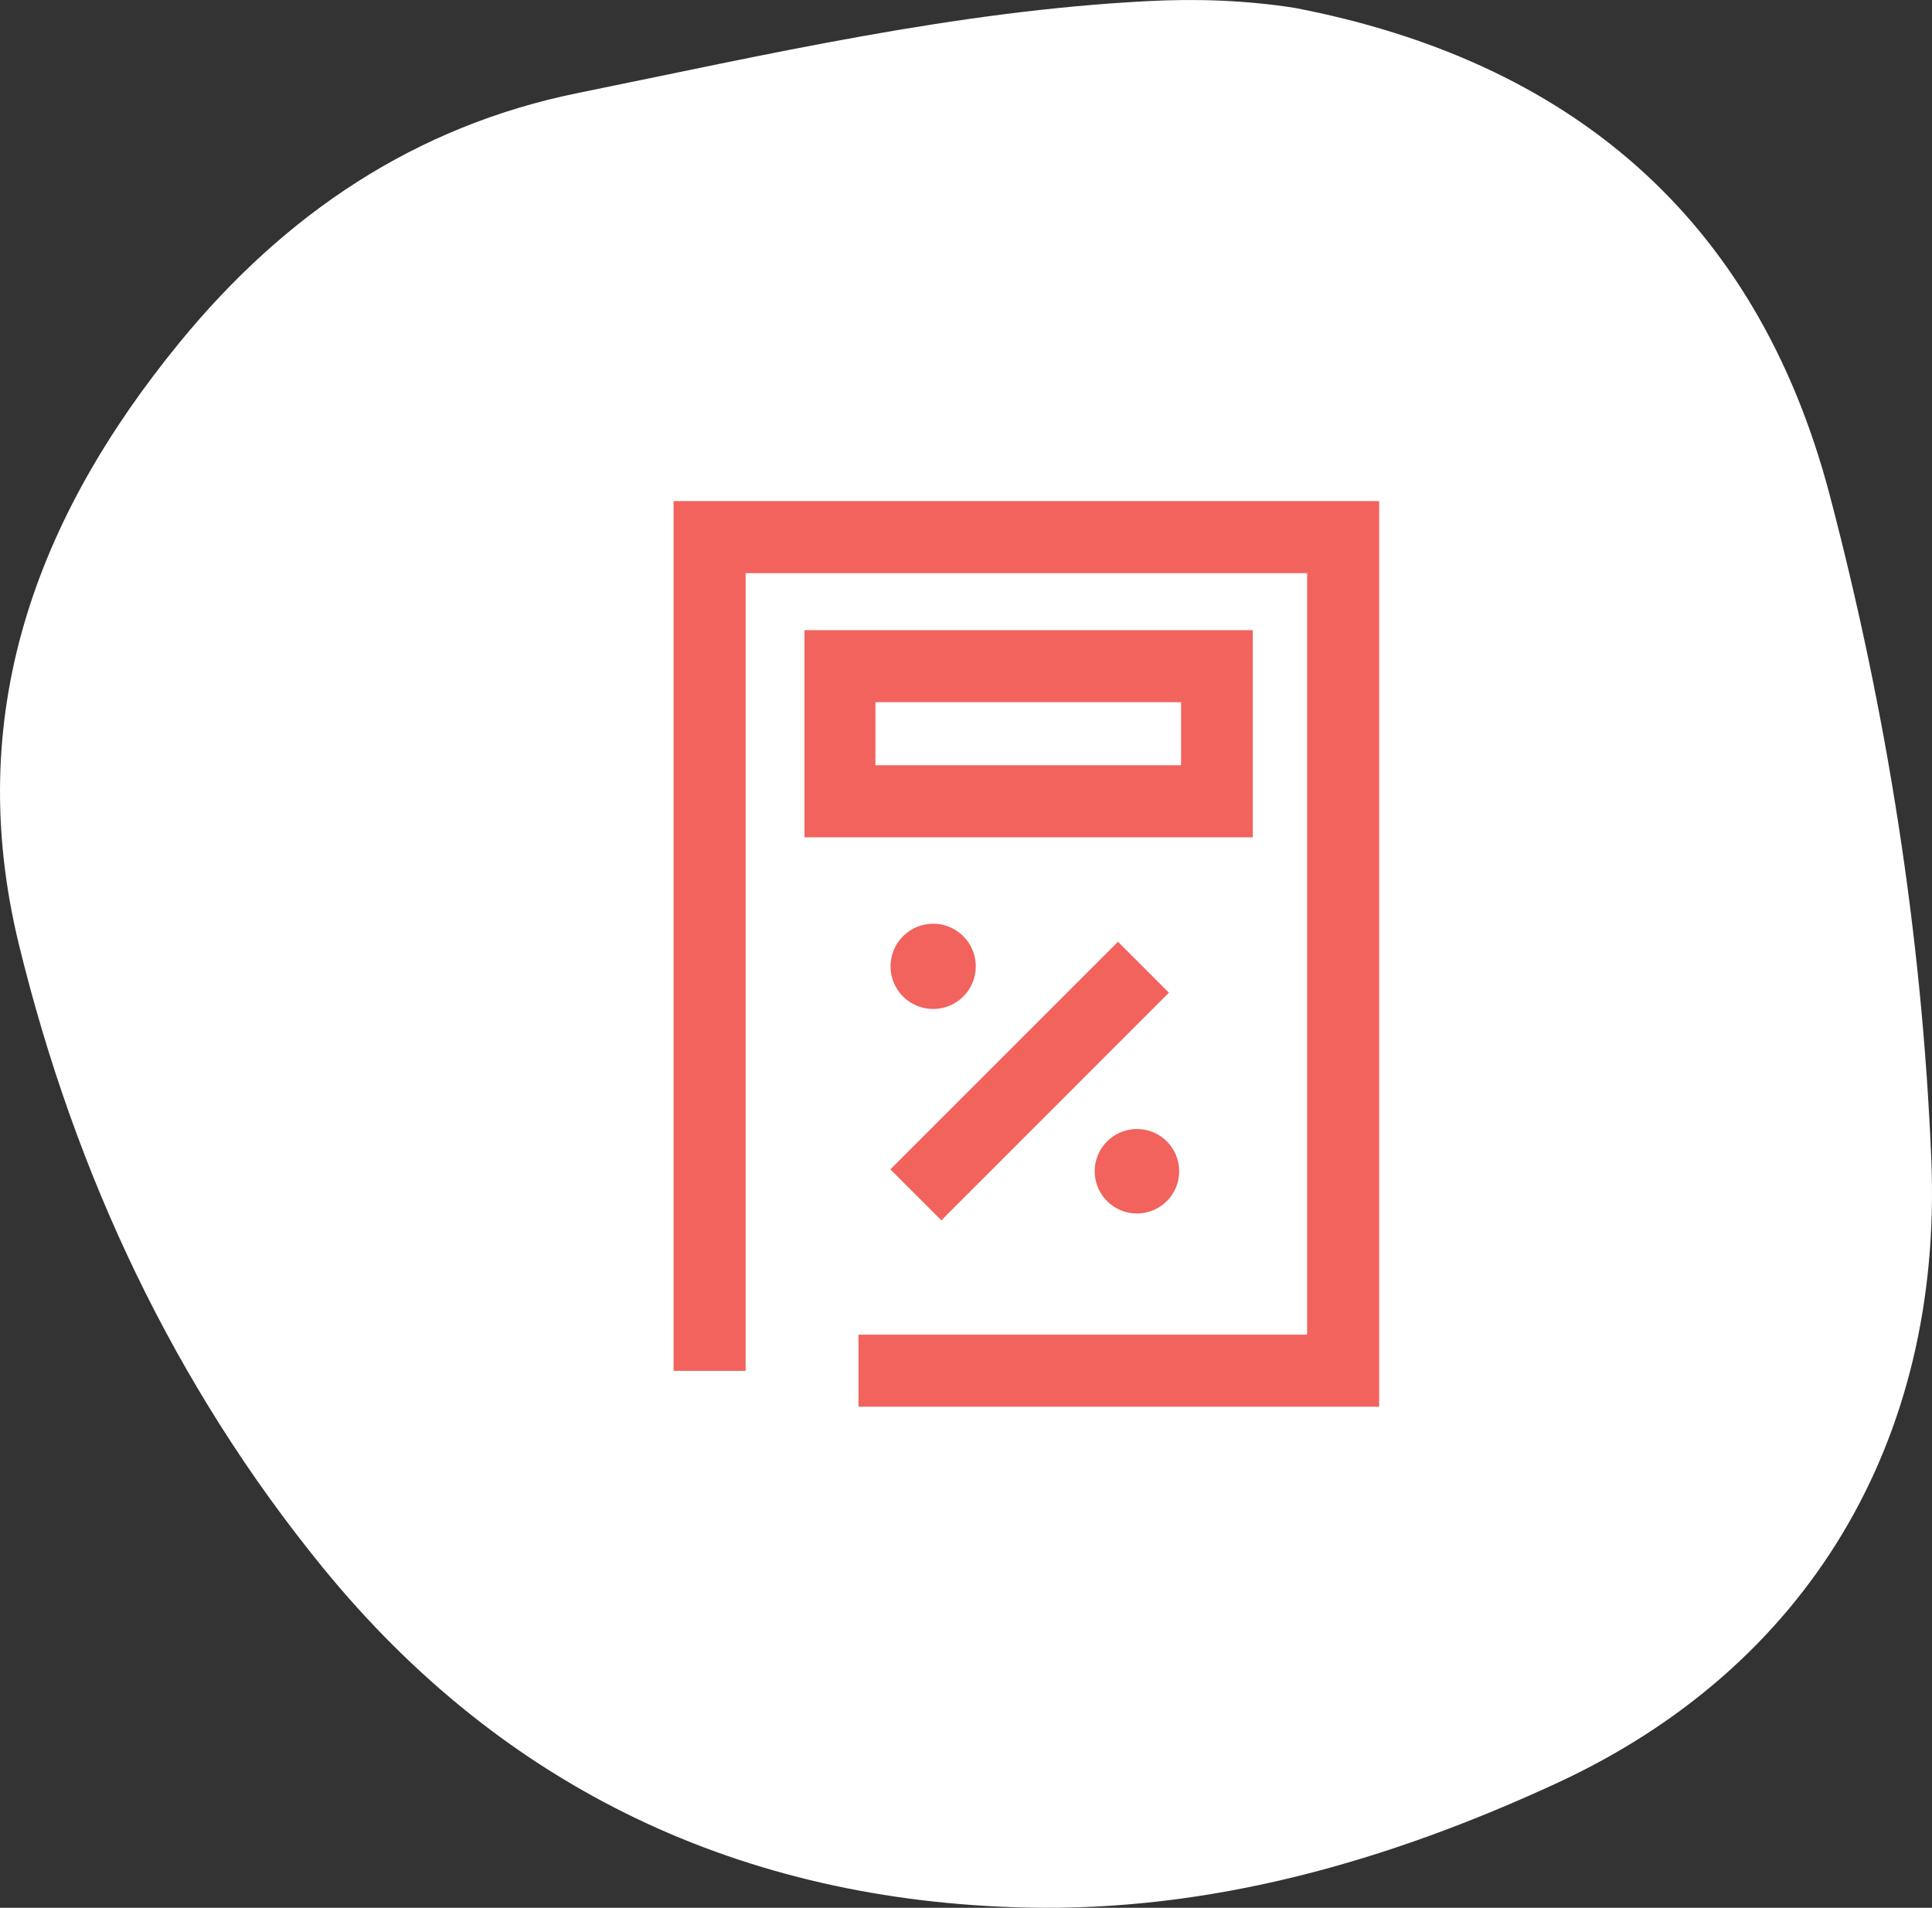
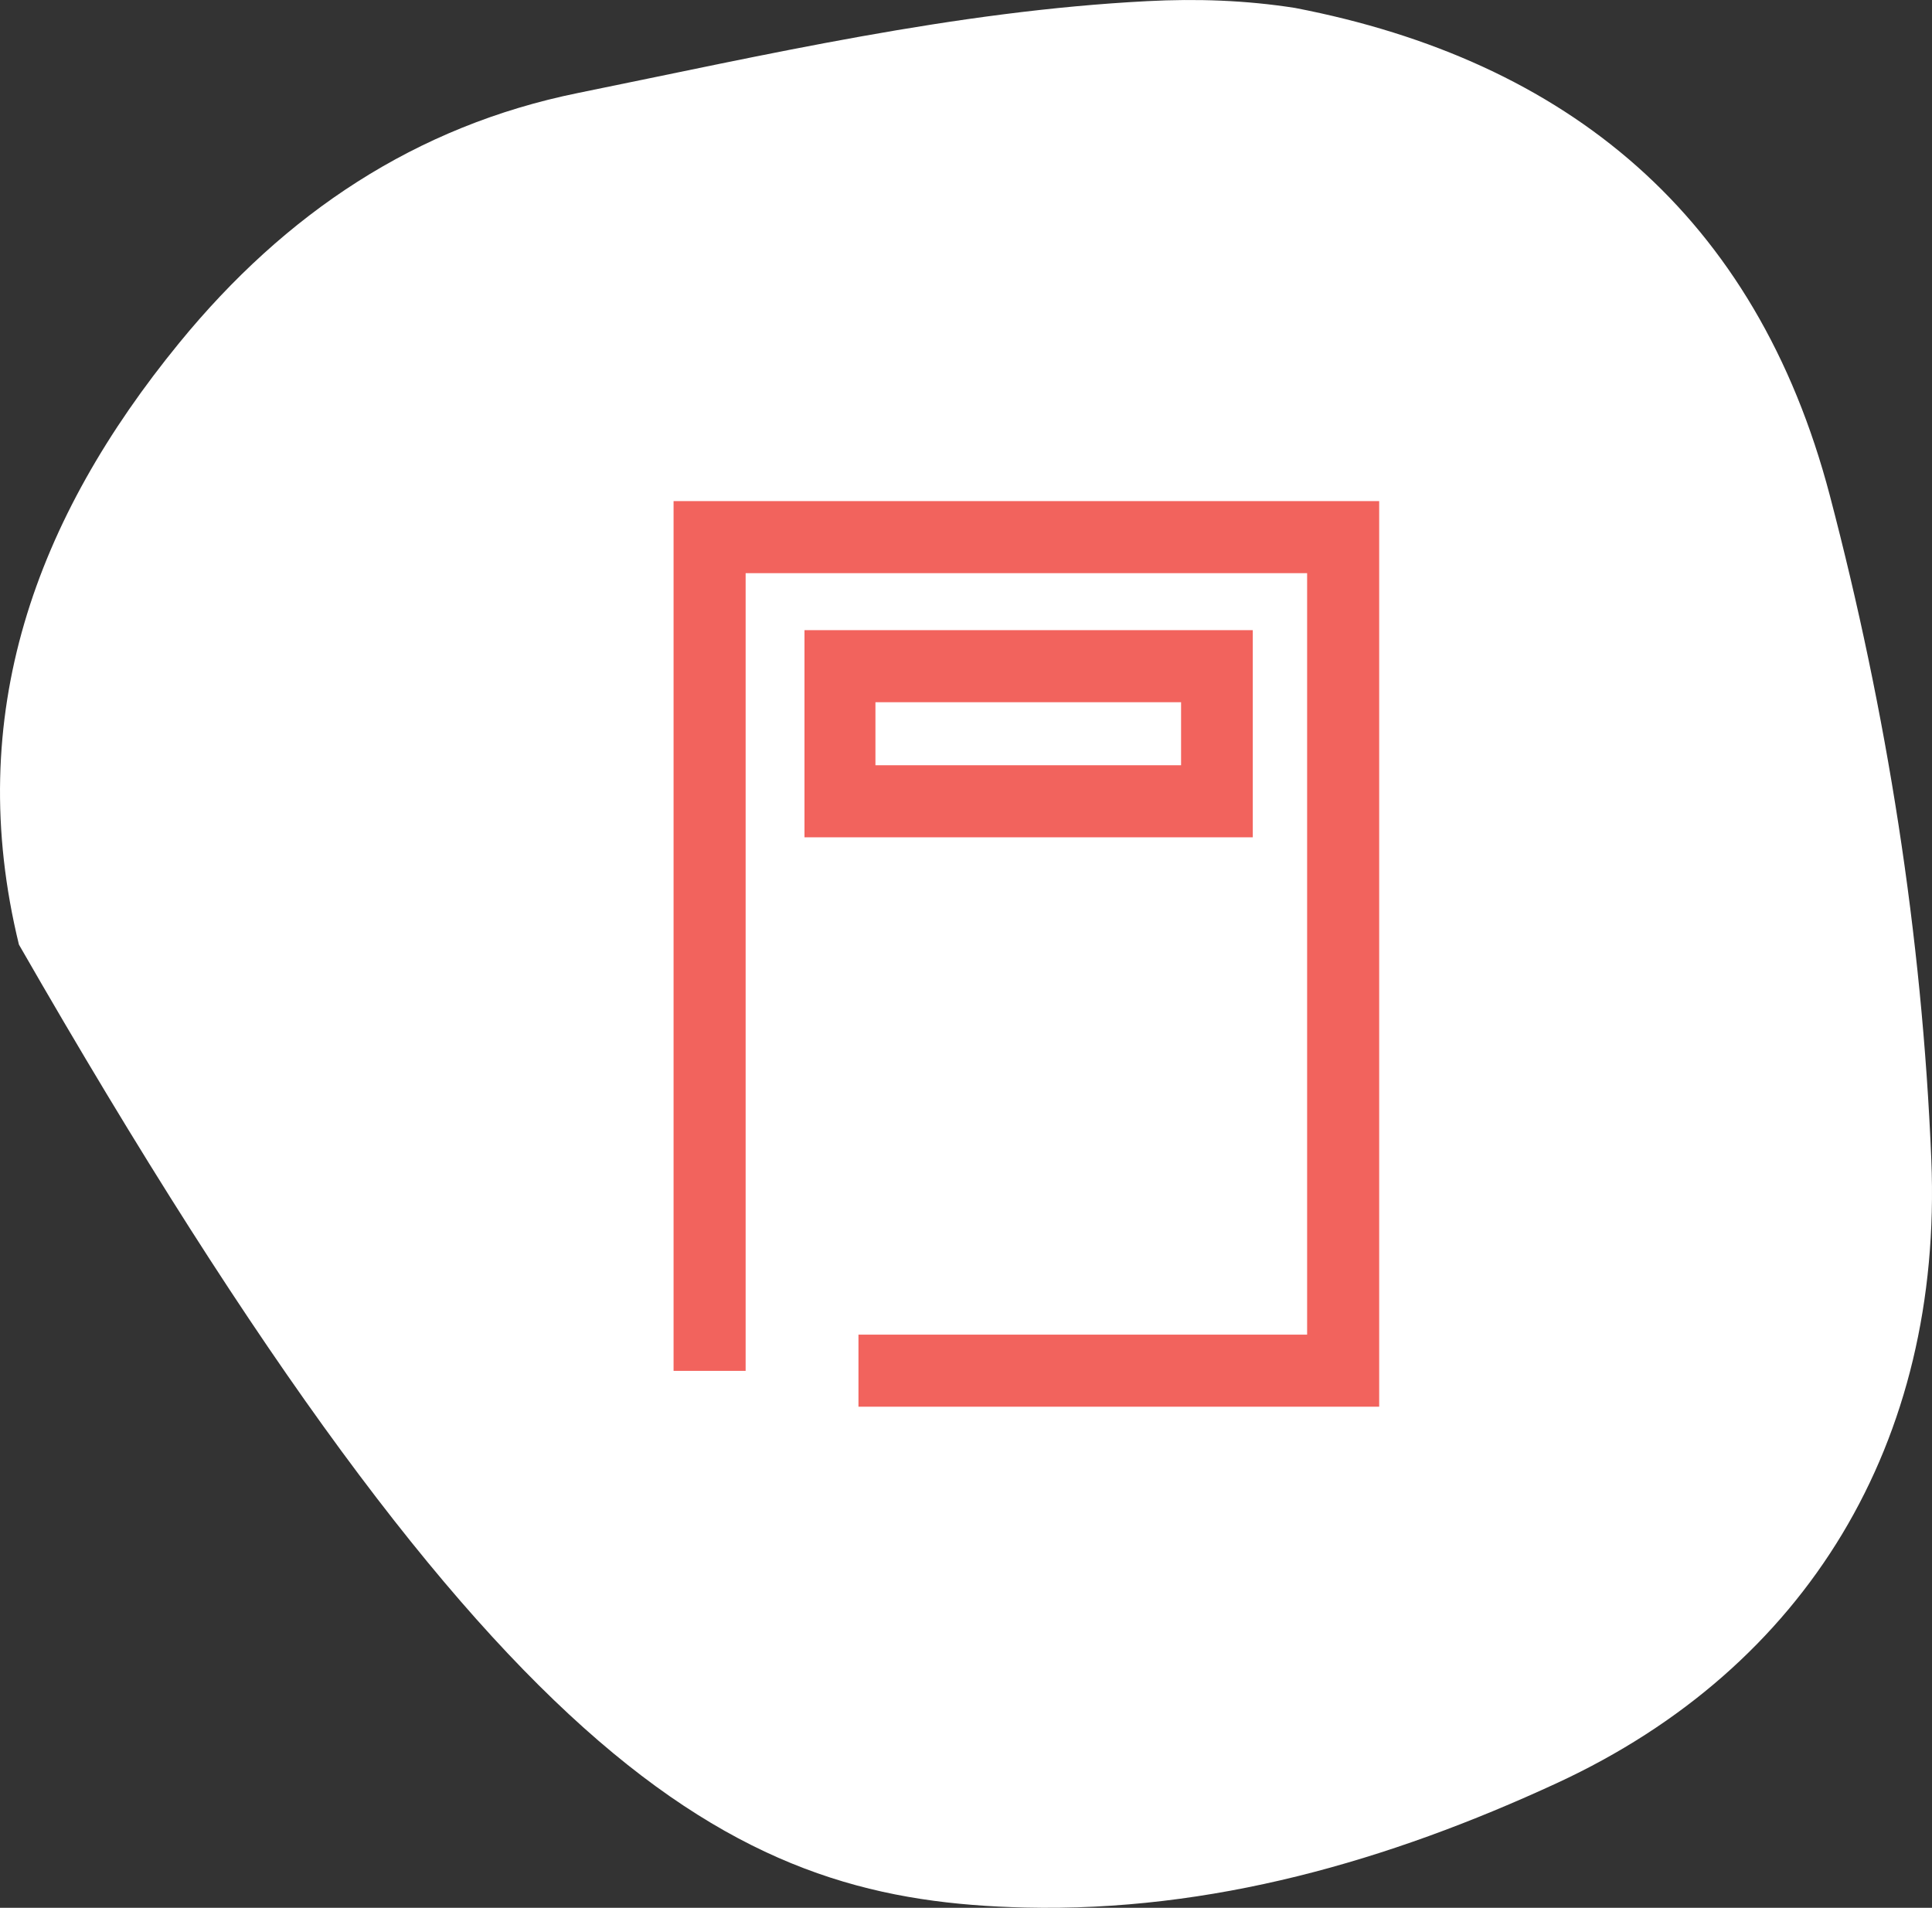
<svg xmlns="http://www.w3.org/2000/svg" width="80px" height="79px" viewBox="0 0 80 79" version="1.1">
  <rect x="0" y="0" width="80" height="79" fill="#333333" stroke="none" />
  <title>anchor_link_icn_easy_to_use</title>
  <g id="1.0---What-We-Offer" stroke="none" stroke-width="1" fill="none" fill-rule="evenodd">
    <g id="1.1.1---Payroll-for-Small-Business" transform="translate(-1074, -936)">
      <g id="Group-11-Copy" transform="translate(0, 937)">
        <g id="Group-12" transform="translate(191, -1)">
          <g id="Stacked-Group-4-Copy-3" transform="translate(825, 0)">
            <g id="anchor_link_icn_easy_to_use" transform="translate(58, 0)">
-               <path d="M5.666,63.972 C10.453,74.325 19.789,79.951 31.472,79.472 C40.799,79.091 50.001,77.628 58.984,75.269 C70.586,72.222 76.994,64.399 79.171,53.127 C79.493,51.072 79.559,49.046 79.453,47.012 C79.042,39.026 77.237,31.249 75.651,23.441 C74.285,16.711 70.666,11.309 65.304,6.924 C58.043,0.987 49.904,-2.039 40.385,0.284 C30.862,2.608 22.138,6.716 14.611,12.848 C5.362,20.384 0.787,30.294 0.511,41.944 C0.329,49.648 2.431,56.974 5.666,63.972" id="Fill-3402" fill="#FFFFFF" transform="translate(40, 39.5) rotate(-90) translate(-40, -39.5) " />
+               <path d="M5.666,63.972 C10.453,74.325 19.789,79.951 31.472,79.472 C40.799,79.091 50.001,77.628 58.984,75.269 C70.586,72.222 76.994,64.399 79.171,53.127 C79.493,51.072 79.559,49.046 79.453,47.012 C79.042,39.026 77.237,31.249 75.651,23.441 C74.285,16.711 70.666,11.309 65.304,6.924 C58.043,0.987 49.904,-2.039 40.385,0.284 C5.362,20.384 0.787,30.294 0.511,41.944 C0.329,49.648 2.431,56.974 5.666,63.972" id="Fill-3402" fill="#FFFFFF" transform="translate(40, 39.5) rotate(-90) translate(-40, -39.5) " />
              <g id="Iconography-/-accuracy" transform="translate(17.5, 14.5)" fill="#F2635D">
                <path d="M39.609,6.25 L39.609,43.75 L18.047,43.75 L18.047,40.766 L36.625,40.766 L36.625,9.234 L13.375,9.234 L13.375,42.266 L10.391,42.266 L10.391,6.25 L39.609,6.25 Z M34.375,11.594 L34.375,20.172 L15.812,20.172 L15.812,11.594 L34.375,11.594 Z M31.406,14.578 L18.75,14.578 L18.75,17.188 L31.406,17.188 L31.406,14.578 Z" id="Combined-Shape" />
-                 <path d="M28.793,24.497 L30.903,26.607 L21.479,36.032 L19.368,33.922 L28.793,24.497 Z M29.578,32.25 C30.545,32.25 31.328,33.034 31.328,34 C31.328,34.966 30.545,35.75 29.578,35.75 C28.612,35.75 27.828,34.966 27.828,34 C27.828,33.034 28.612,32.25 29.578,32.25 Z M21.141,23.75 C22.116,23.75 22.906,24.54 22.906,25.516 C22.906,25.984 22.72,26.433 22.389,26.764 C22.058,27.095 21.609,27.281 21.141,27.281 C20.165,27.281 19.375,26.491 19.375,25.516 C19.375,24.54 20.165,23.75 21.141,23.75 Z" id="Combined-Shape" />
              </g>
            </g>
          </g>
        </g>
      </g>
    </g>
  </g>
</svg>